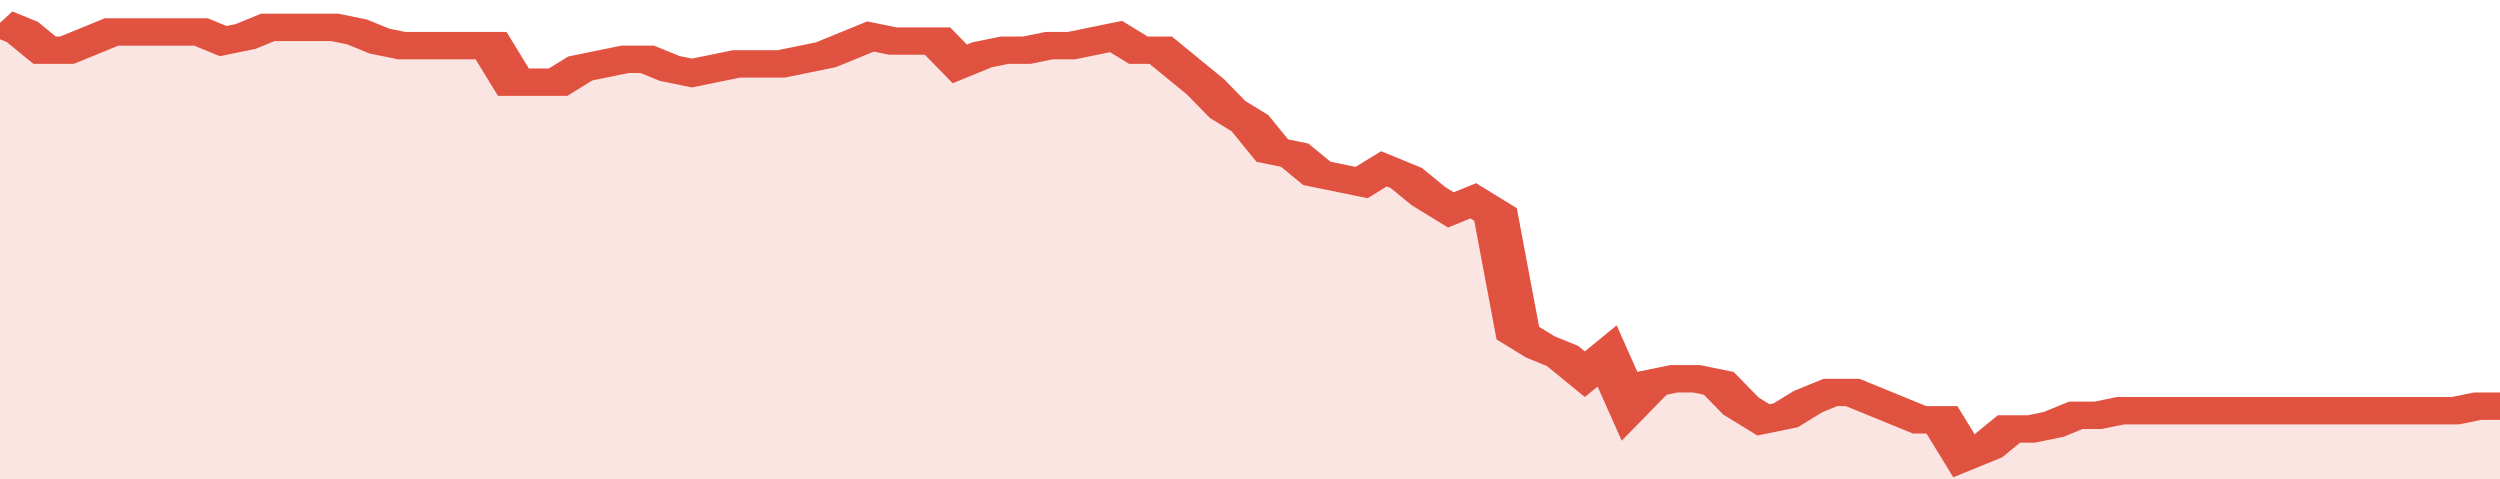
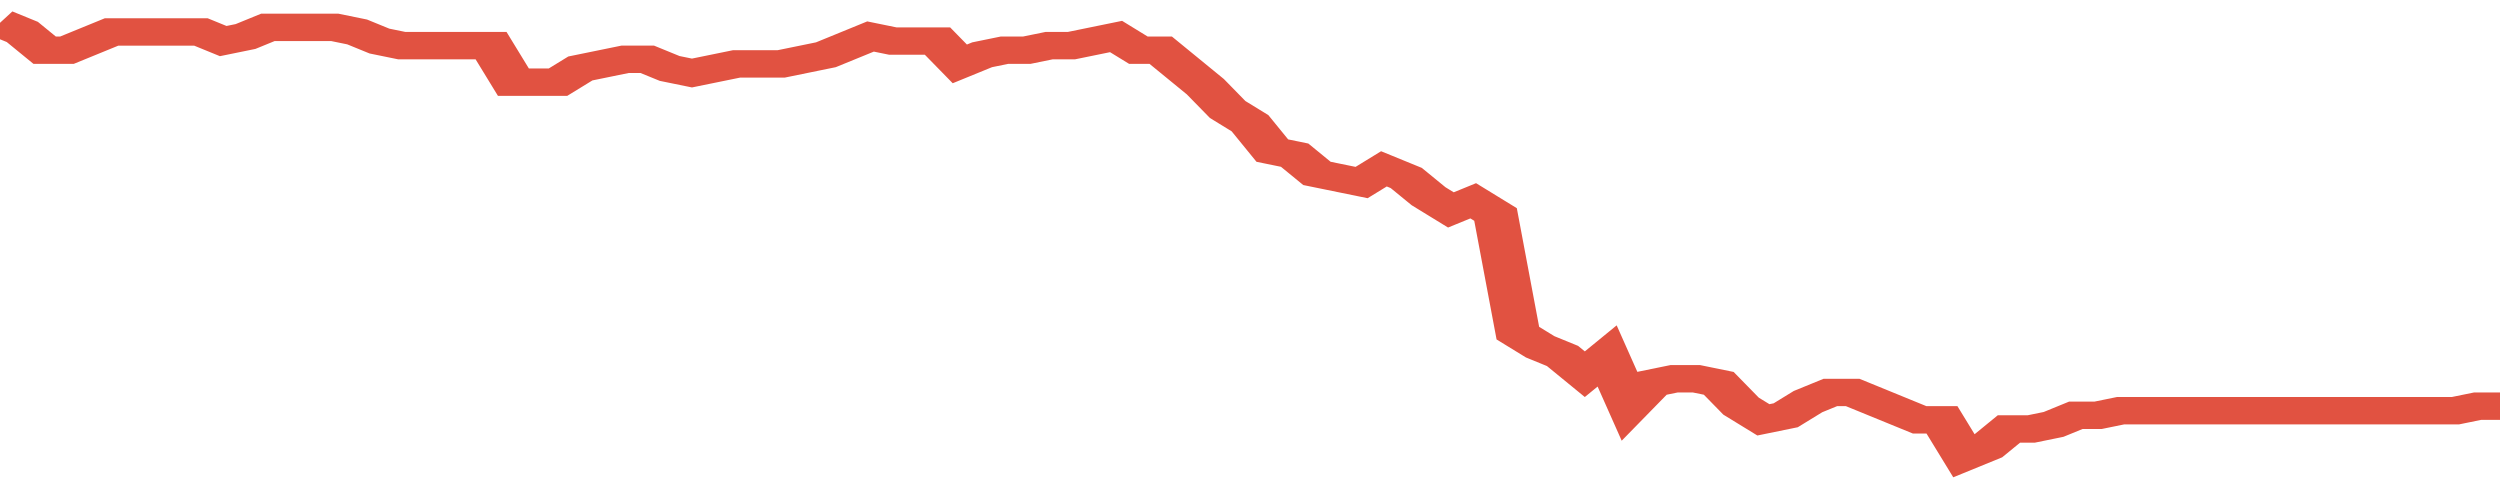
<svg xmlns="http://www.w3.org/2000/svg" viewBox="0 0 336 105" width="120" height="23" preserveAspectRatio="none">
  <polyline fill="none" stroke="#E15241" stroke-width="6" points="0, 5 3, 7 6, 11 9, 11 12, 9 15, 7 18, 7 21, 7 24, 7 27, 7 30, 9 33, 8 36, 6 39, 6 42, 6 45, 6 48, 7 51, 9 54, 10 57, 10 60, 10 63, 10 66, 10 69, 18 72, 18 75, 18 78, 15 81, 14 84, 13 87, 13 90, 15 93, 16 96, 15 99, 14 102, 14 105, 14 108, 13 111, 12 114, 10 117, 8 120, 9 123, 9 126, 9 129, 14 132, 12 135, 11 138, 11 141, 10 144, 10 147, 9 150, 8 153, 11 156, 11 159, 15 162, 19 165, 24 168, 27 171, 33 174, 34 177, 38 180, 39 183, 40 186, 37 189, 39 192, 43 195, 46 198, 44 201, 47 204, 73 207, 76 210, 78 213, 82 216, 78 219, 89 222, 84 225, 83 228, 83 231, 84 234, 89 237, 92 240, 91 243, 88 246, 86 249, 86 252, 88 255, 90 258, 92 261, 92 264, 100 267, 98 270, 94 273, 94 276, 93 279, 91 282, 91 285, 90 288, 90 291, 90 294, 90 297, 90 300, 90 303, 90 306, 90 309, 90 312, 90 315, 90 318, 90 321, 90 324, 90 327, 90 330, 90 333, 89 336, 89 336, 89 "> </polyline>
-   <polygon fill="#E15241" opacity="0.15" points="0, 105 0, 5 3, 7 6, 11 9, 11 12, 9 15, 7 18, 7 21, 7 24, 7 27, 7 30, 9 33, 8 36, 6 39, 6 42, 6 45, 6 48, 7 51, 9 54, 10 57, 10 60, 10 63, 10 66, 10 69, 18 72, 18 75, 18 78, 15 81, 14 84, 13 87, 13 90, 15 93, 16 96, 15 99, 14 102, 14 105, 14 108, 13 111, 12 114, 10 117, 8 120, 9 123, 9 126, 9 129, 14 132, 12 135, 11 138, 11 141, 10 144, 10 147, 9 150, 8 153, 11 156, 11 159, 15 162, 19 165, 24 168, 27 171, 33 174, 34 177, 38 180, 39 183, 40 186, 37 189, 39 192, 43 195, 46 198, 44 201, 47 204, 73 207, 76 210, 78 213, 82 216, 78 219, 89 222, 84 225, 83 228, 83 231, 84 234, 89 237, 92 240, 91 243, 88 246, 86 249, 86 252, 88 255, 90 258, 92 261, 92 264, 100 267, 98 270, 94 273, 94 276, 93 279, 91 282, 91 285, 90 288, 90 291, 90 294, 90 297, 90 300, 90 303, 90 306, 90 309, 90 312, 90 315, 90 318, 90 321, 90 324, 90 327, 90 330, 90 333, 89 336, 89 336, 105 " />
</svg>